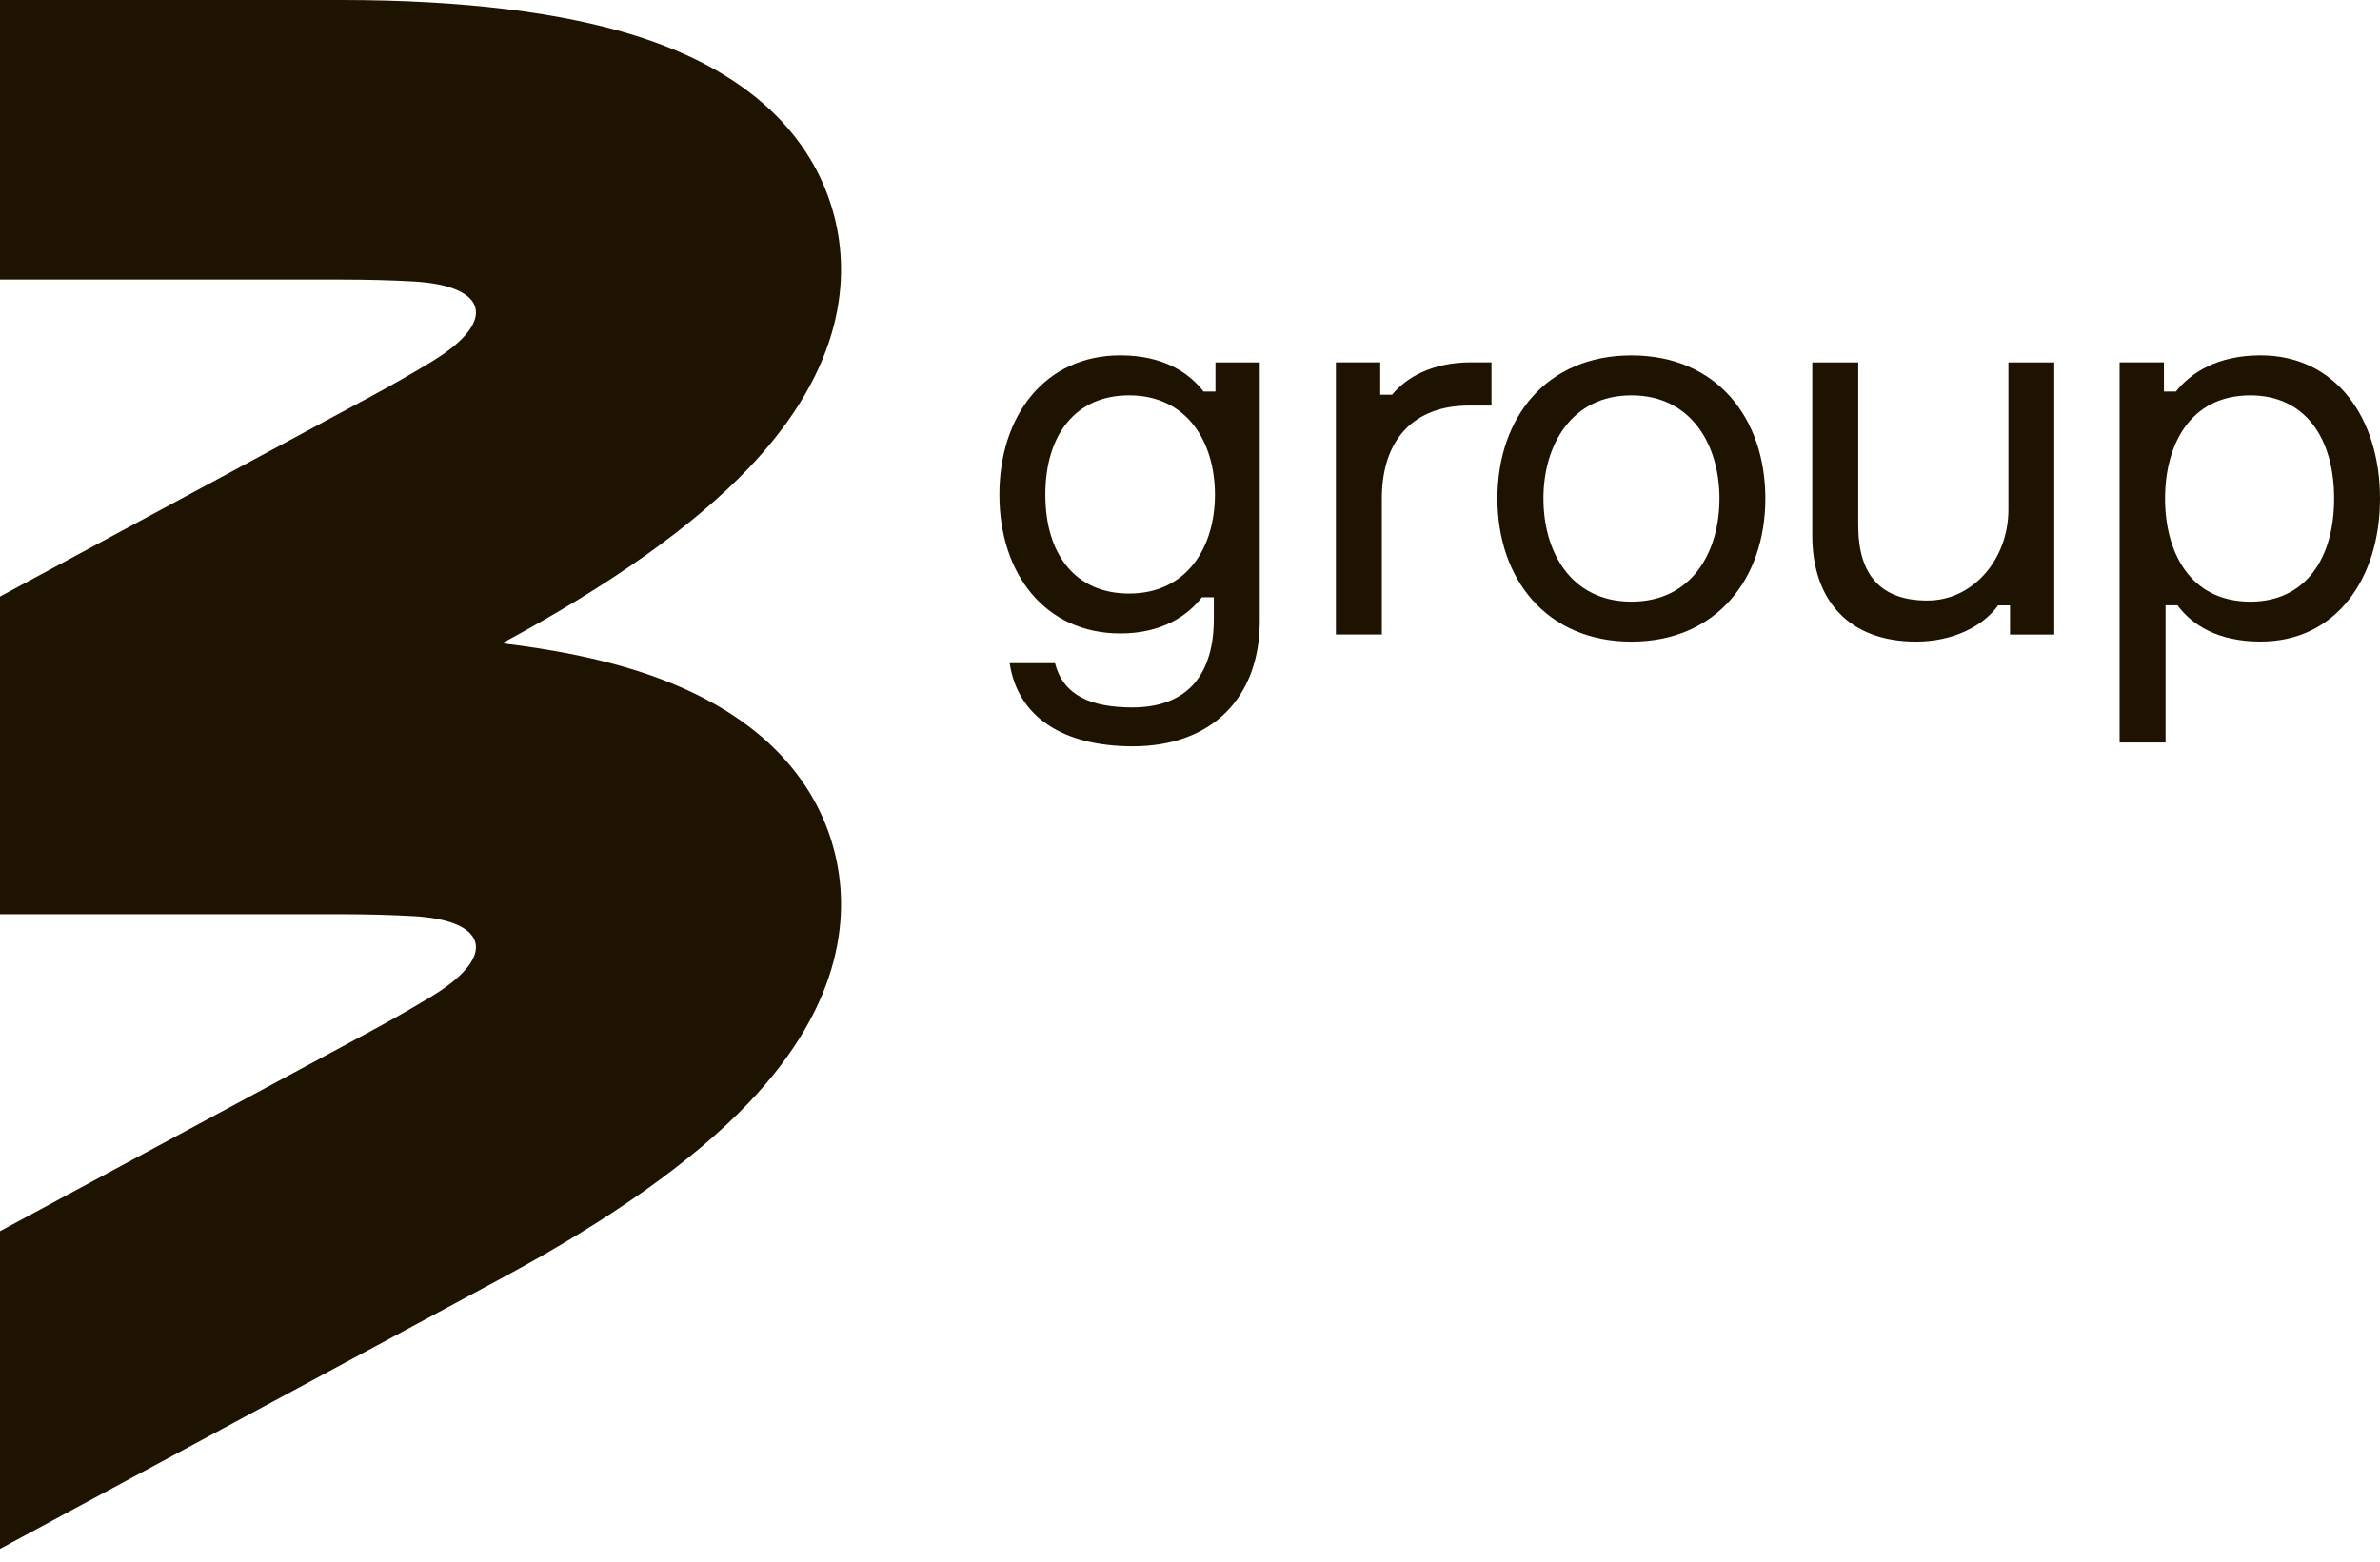
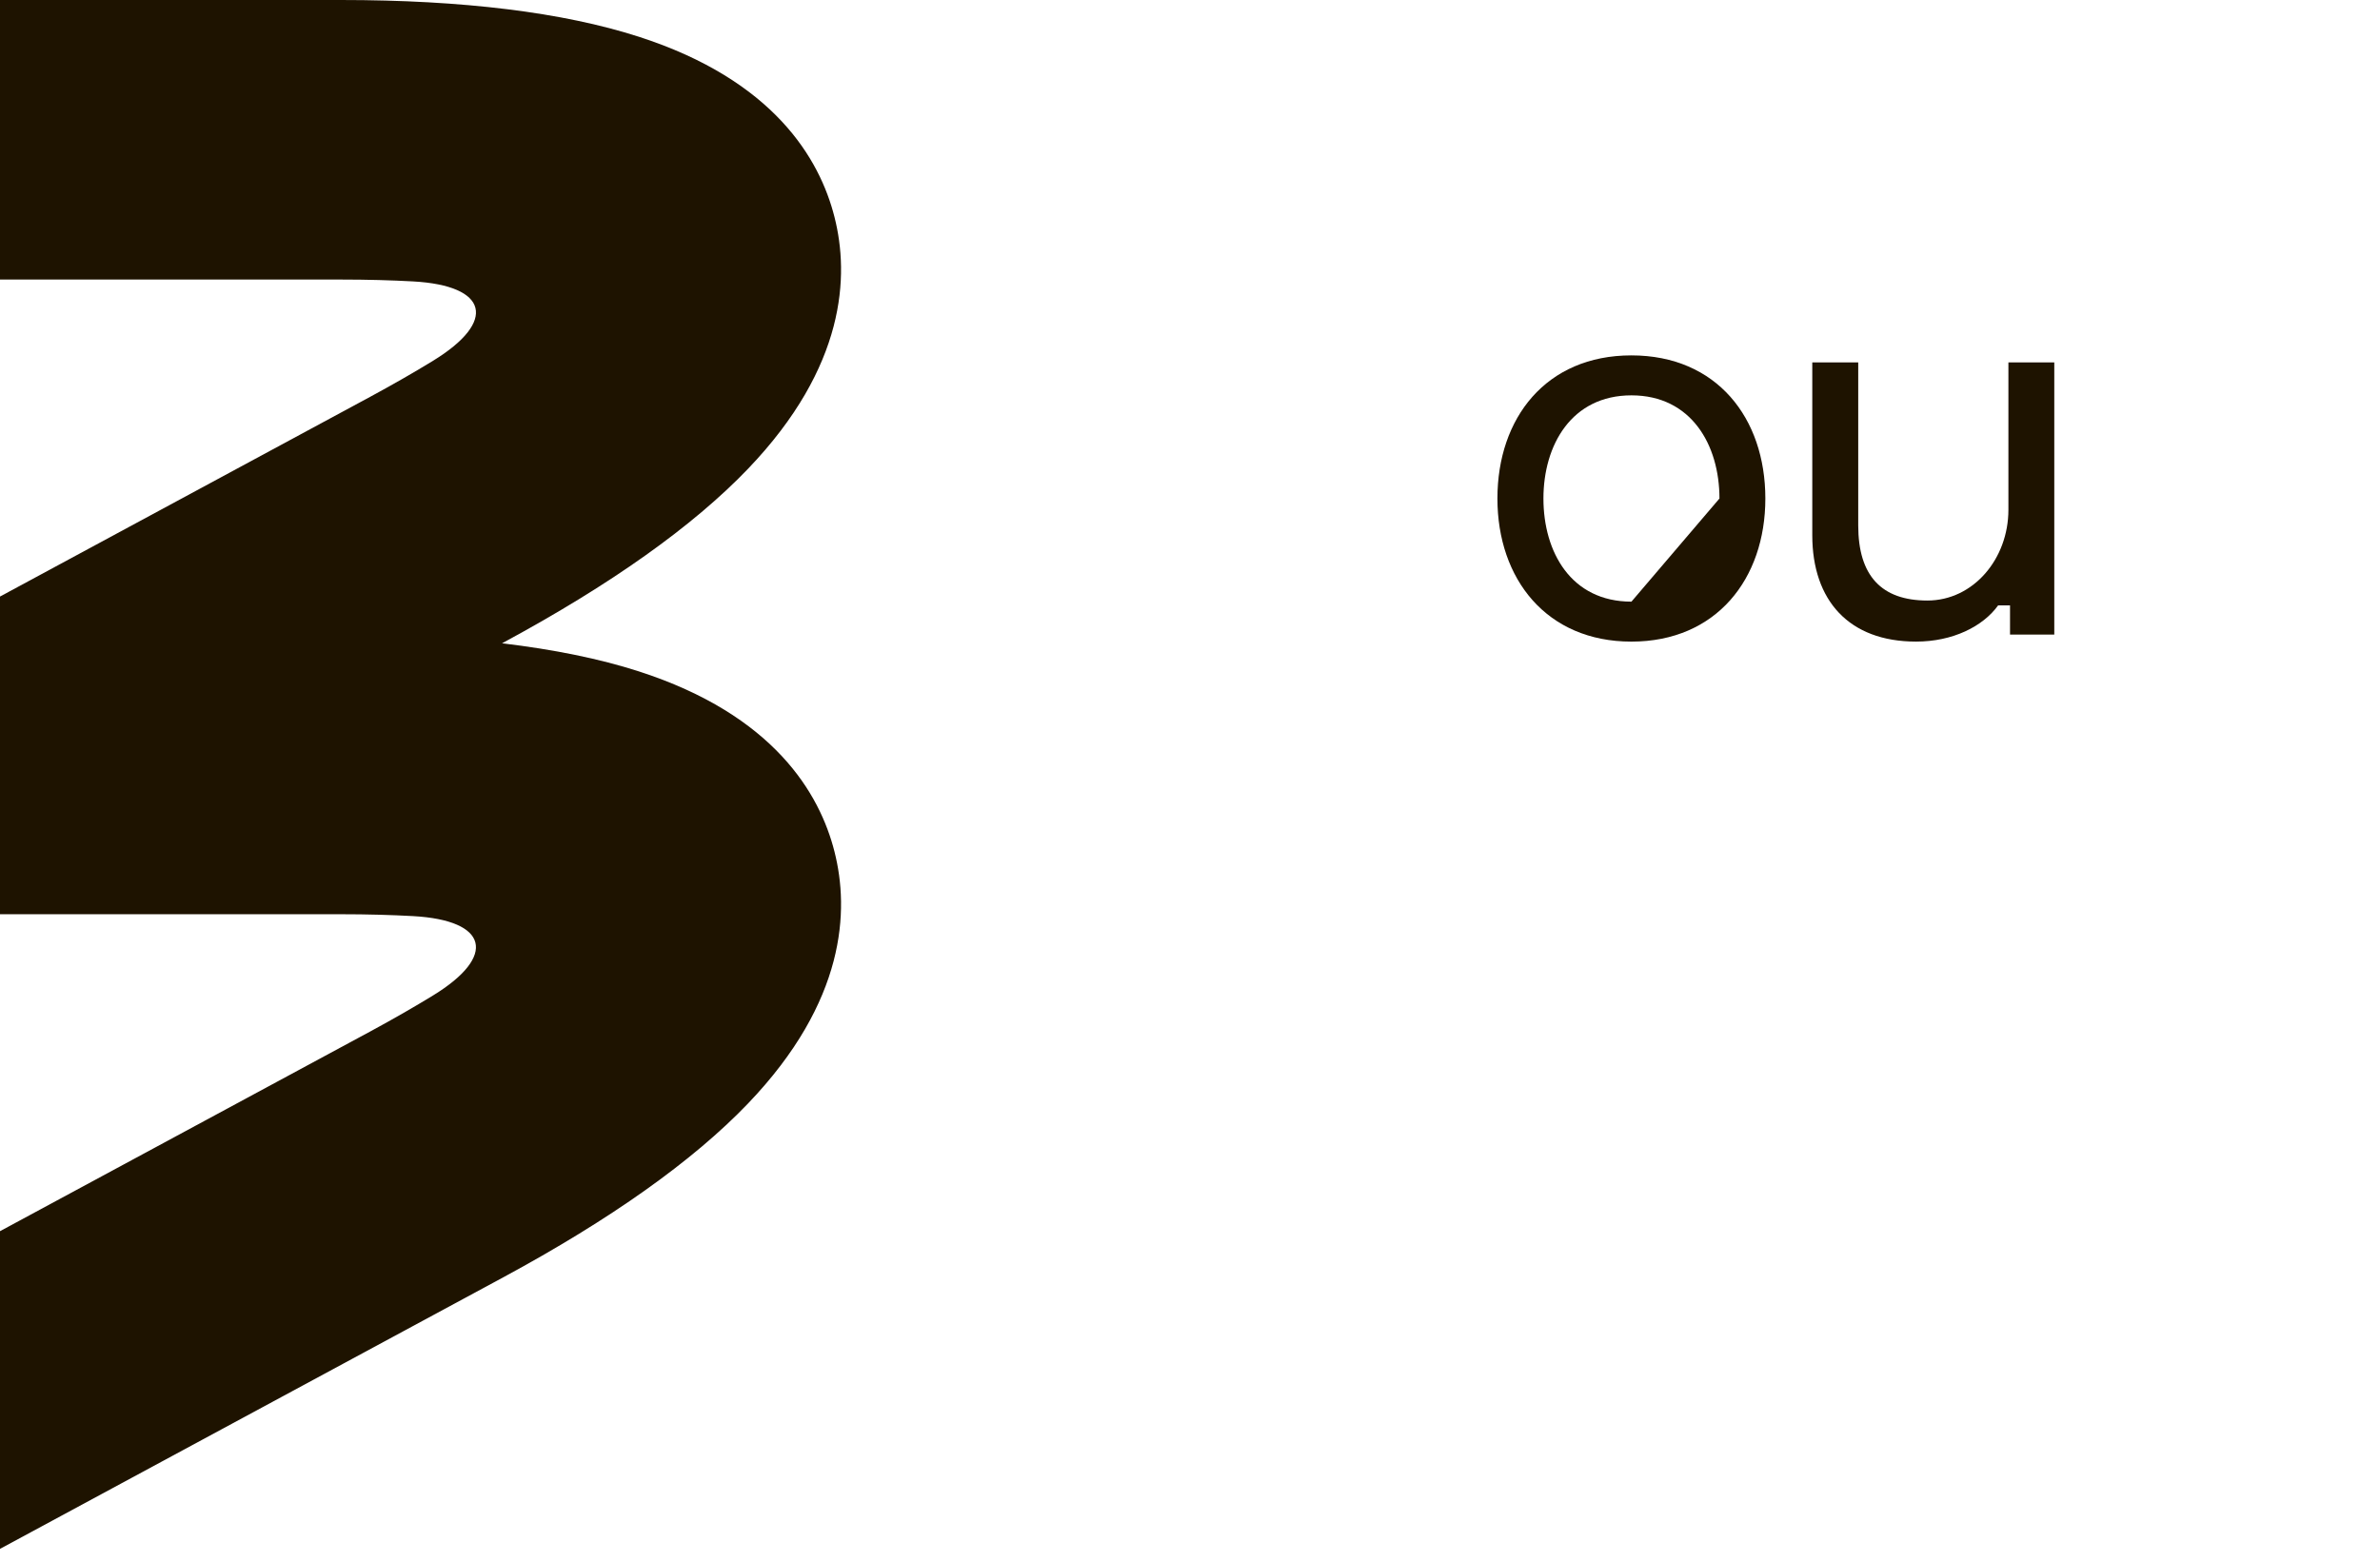
<svg xmlns="http://www.w3.org/2000/svg" width="160" height="105" viewBox="0 0 160 105" fill="none">
-   <path d="M84.691 24.365V41.757C84.691 46.878 81.498 50.18 76.159 50.18C71.474 50.18 68.423 48.219 67.878 44.59H70.929C71.474 46.769 73.364 47.565 76.121 47.565C79.897 47.565 81.603 45.277 81.603 41.61V40.156H80.802C79.822 41.426 78.078 42.591 75.321 42.591C70.275 42.591 67.186 38.597 67.186 33.258C67.186 27.919 70.271 23.892 75.321 23.892C78.192 23.892 79.931 25.052 80.911 26.326H81.712V24.365H84.691ZM81.678 33.262C81.678 29.742 79.826 26.582 75.903 26.582C72.308 26.582 70.275 29.235 70.275 33.262C70.275 37.289 72.308 39.909 75.903 39.909C79.826 39.909 81.678 36.749 81.678 33.262Z" fill="#1E1300" />
-   <path d="M100.269 27.269H98.743C95.114 27.269 92.897 29.486 92.897 33.514V42.662H89.808V24.361H92.788V26.54H93.589C94.498 25.413 96.241 24.361 98.89 24.361H100.269V27.265V27.269Z" fill="#1E1300" />
-   <path d="M118.679 33.518C118.679 38.928 115.376 43.14 109.673 43.14C103.969 43.14 100.667 38.928 100.667 33.518C100.667 28.107 103.936 23.895 109.673 23.895C115.41 23.895 118.679 28.107 118.679 33.518ZM115.594 33.518C115.594 29.922 113.704 26.582 109.677 26.582C105.65 26.582 103.76 29.922 103.76 33.518C103.76 37.113 105.612 40.453 109.677 40.453C113.742 40.453 115.594 37.113 115.594 33.518Z" fill="#1E1300" />
+   <path d="M118.679 33.518C118.679 38.928 115.376 43.14 109.673 43.14C103.969 43.14 100.667 38.928 100.667 33.518C100.667 28.107 103.936 23.895 109.673 23.895C115.41 23.895 118.679 28.107 118.679 33.518ZM115.594 33.518C115.594 29.922 113.704 26.582 109.677 26.582C105.65 26.582 103.76 29.922 103.76 33.518C103.76 37.113 105.612 40.453 109.677 40.453Z" fill="#1E1300" />
  <path d="M124.923 24.365V35.332C124.923 38.71 126.486 40.378 129.571 40.378C132.655 40.378 135.019 37.583 135.019 34.276V24.365H138.103V42.666H135.128V40.705H134.327C133.309 42.121 131.276 43.139 128.808 43.139C124.307 43.139 121.834 40.378 121.834 35.986V24.365H124.923Z" fill="#1E1300" />
-   <path d="M145.475 24.365V26.326H146.275C147.294 25.057 149.07 23.892 151.975 23.892C157.02 23.892 160 28.103 160 33.514C160 38.924 157.025 43.136 151.975 43.136C149.07 43.136 147.365 42.008 146.384 40.701H145.584V49.925H142.495V24.361H145.475V24.365ZM145.55 33.518C145.55 37.114 147.222 40.454 151.287 40.454C154.954 40.454 156.916 37.583 156.916 33.518C156.916 29.453 154.954 26.582 151.287 26.582C147.222 26.582 145.55 29.922 145.55 33.518Z" fill="#1E1300" />
  <path d="M42.939 45.139C40.311 44.292 37.235 43.668 33.753 43.253L33.82 43.215C41.045 39.318 46.585 35.383 50.281 31.527C56.886 24.633 57.095 18.515 56.102 14.601C55.113 10.682 52.024 5.394 42.939 2.468C37.855 0.83 31.117 0 22.907 0H0V18.796H22.907C24.709 18.796 26.322 18.842 27.764 18.921C32.831 19.198 33.438 21.608 29.113 24.256C27.881 25.011 26.486 25.815 24.898 26.674L0 40.11V61.47H22.907C24.709 61.47 26.322 61.517 27.764 61.596C32.826 61.873 33.438 64.282 29.113 66.931C27.881 67.685 26.486 68.49 24.898 69.349L0 82.781V104.141L33.82 85.89C41.045 81.989 46.585 78.058 50.281 74.202C56.886 67.308 57.095 61.19 56.102 57.271C55.113 53.353 52.024 48.068 42.939 45.139Z" fill="#1E1300" />
</svg>